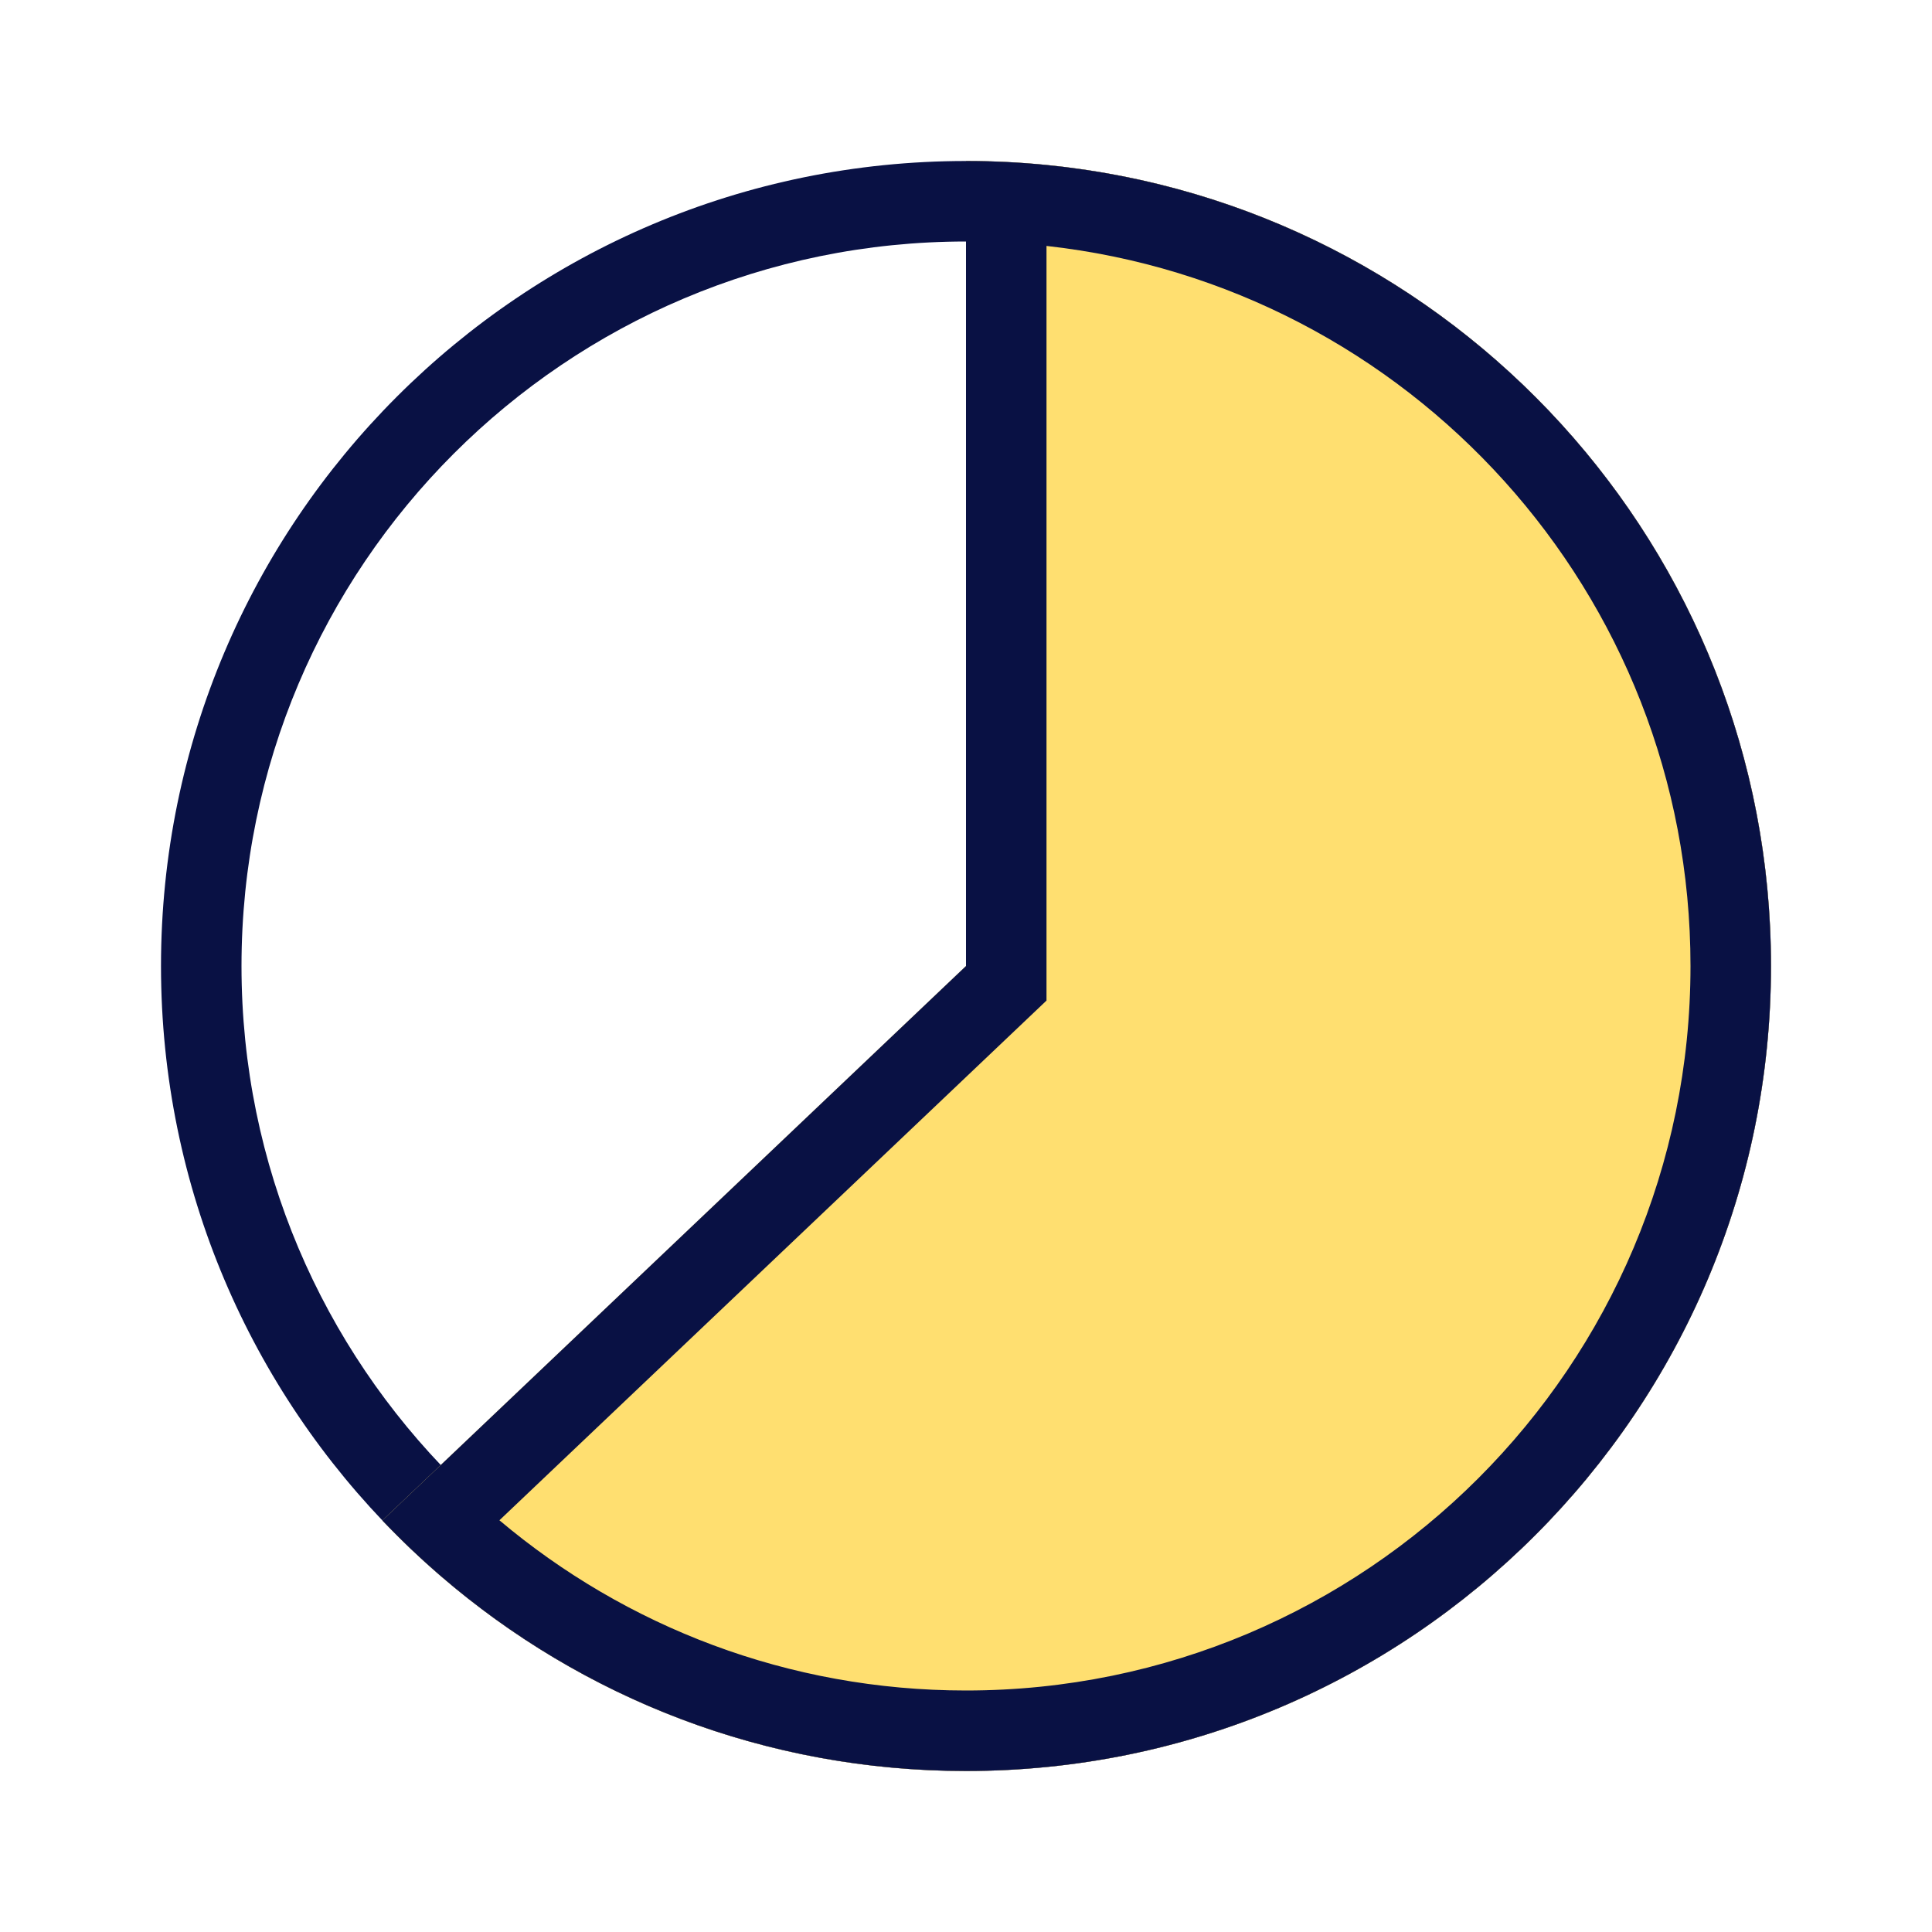
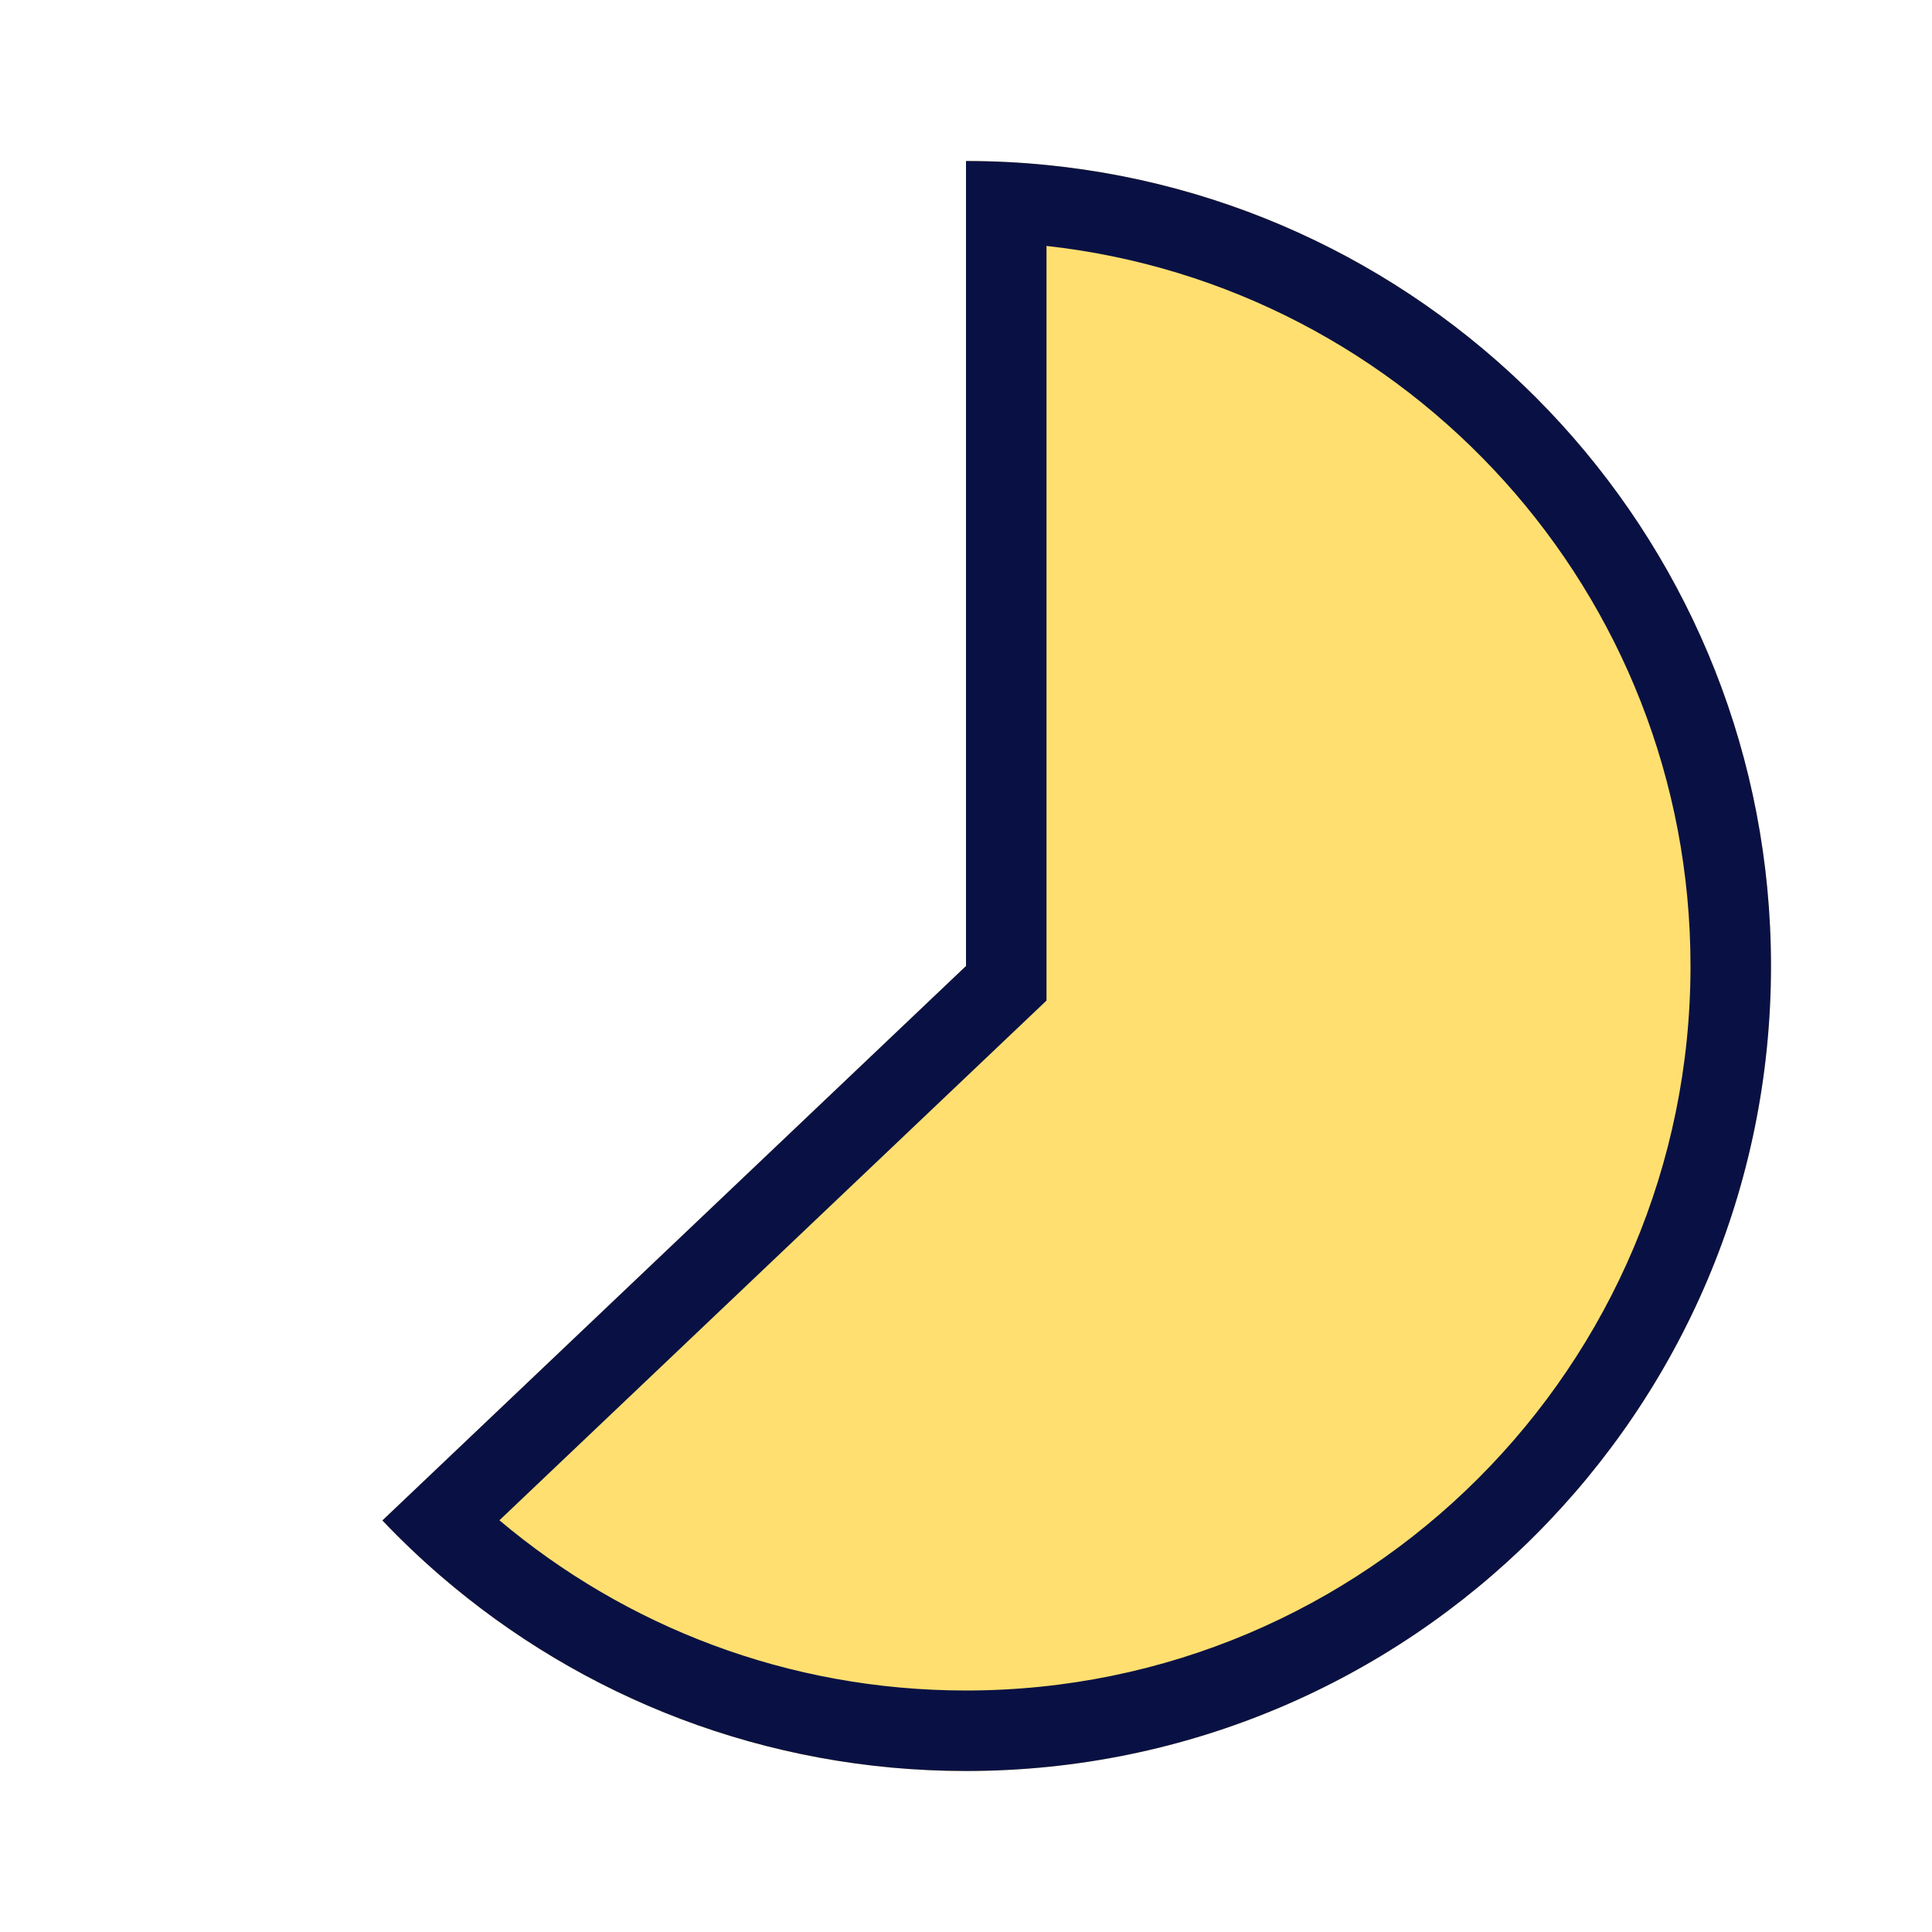
<svg xmlns="http://www.w3.org/2000/svg" width="48" height="48" viewBox="0 0 48 48" fill="none">
  <path d="M16.371 37.164C16.674 37.535 17.008 37.922 17.408 38.201C17.477 38.249 17.552 38.293 17.626 38.334C17.805 38.433 17.781 38.412 18.086 38.484C18.704 38.631 19.79 38.851 20.34 38.964C21.174 39.137 22.008 39.311 22.841 39.486C22.911 39.501 22.982 39.498 23.053 39.498C23.571 39.498 24.096 39.551 24.621 39.551C25.503 39.551 26.392 39.543 27.267 39.418C28.824 39.195 30.23 38.585 31.698 38.013" stroke="#FFDF70" stroke-width="3" />
  <path d="M31.7 38.013C32.401 37.35 33.183 36.688 33.954 36.104C34.433 35.742 34.887 35.344 35.371 34.99C35.766 34.702 36.006 34.244 36.343 33.906C36.416 33.834 36.562 33.796 36.382 33.718C35.641 33.395 34.871 33.244 34.187 33.753C33.508 34.258 32.901 34.84 32.195 35.315C31.615 35.705 32.213 35.252 32.431 35.108C33.116 34.658 33.718 34.122 34.319 33.568C34.453 33.444 34.218 34.185 34.184 34.251C33.806 34.975 33.393 35.642 33.091 36.411C32.909 36.872 32.698 37.309 32.469 37.722C32.403 37.84 32.279 37.897 32.204 38.013C32.149 38.099 32.079 38.155 32.007 38.226C31.85 38.376 32.426 38.089 32.602 37.96C32.758 37.846 32.745 37.959 32.631 38.066C32.41 38.276 32.054 38.334 31.8 38.172C30.841 37.562 29.778 38.227 28.783 38.267C27.895 38.303 27.054 38.212 26.249 37.843C26.214 37.826 26.026 37.741 26.09 37.669C26.142 37.611 26.287 37.578 26.35 37.554C26.749 37.403 27.151 37.261 27.558 37.13C29.041 36.652 30.565 36.323 32.054 35.868C32.151 35.839 32.291 35.786 32.095 35.786C31.676 35.786 31.303 35.824 30.881 35.907C29.007 36.275 27.172 36.795 25.271 37.029C24.224 37.158 23.373 37.197 22.354 37.071C22.199 37.051 22.049 37.001 21.901 36.953C21.72 36.894 21.782 36.888 21.883 36.841C22.264 36.665 22.659 36.51 23.05 36.358C23.483 36.188 23.919 36.033 24.364 35.898C24.578 35.833 24.619 35.823 24.364 35.845C23.198 35.946 22.036 36.311 20.872 36.472C20.533 36.52 20.195 36.576 19.856 36.623C19.802 36.63 19.609 36.605 19.567 36.646C19.55 36.664 19.829 36.602 19.838 36.599C20.38 36.415 20.894 36.143 21.423 35.927C22.578 35.458 26.145 34.336 24.947 34.678C24.067 34.93 23.181 35.279 22.337 35.63C21.7 35.895 21.077 36.188 20.445 36.464C20.245 36.551 19.679 36.83 19.823 36.667C20.313 36.113 21.201 35.67 21.783 35.256" stroke="#FFDF70" stroke-width="3" />
  <path d="M26.554 12.188C26.554 14.895 26.554 17.603 26.554 20.31C26.554 20.516 26.612 21.119 26.543 20.926C26.415 20.572 26.342 20.224 26.342 19.845C26.342 18.587 26.444 17.333 26.501 16.077C26.536 15.329 26.565 14.582 26.61 13.834C26.661 13.004 26.686 12.171 26.69 11.339C26.691 11.122 26.71 10.476 26.663 10.688C26.583 11.049 26.675 11.447 26.584 11.816C26.452 12.35 26.101 12.82 26.027 13.372C25.973 13.777 26.13 13.072 26.13 12.93C26.13 12.241 26.13 11.551 26.13 10.862C26.13 10.658 26.13 10.455 26.13 10.252C26.13 9.893 26.315 9.613 26.307 9.247C26.306 9.207 26.201 7.954 26.395 8.292C26.497 8.47 26.797 8.567 26.979 8.622C27.533 8.792 28.132 8.819 28.676 9.017C28.974 9.126 29.254 9.323 29.527 9.483C30.022 9.772 30.523 10.058 31.012 10.361C31.457 10.635 31.923 10.888 32.388 11.127C32.581 11.226 32.767 11.336 32.968 11.415C33.383 11.579 34.021 12.239 34.256 12.447C35.388 13.449 36.511 14.463 37.624 15.487C37.935 15.774 37.866 15.783 37.968 16.1C38.029 16.29 38.093 16.501 38.195 16.672C38.399 17.012 38.527 17.401 38.699 17.756C38.851 18.068 39.078 18.366 39.164 18.711C39.312 19.302 39.479 19.942 39.495 20.555C39.518 21.503 39.654 22.453 39.654 23.404C39.654 23.507 39.664 23.558 39.707 23.643" stroke="#FFDF70" stroke-width="3" />
  <path d="M28.092 10.805C29.138 11.73 30.416 12.408 31.521 13.265C32.461 13.993 33.423 14.793 34.155 15.737C34.918 16.721 35.386 17.857 35.894 18.989C36.452 20.237 37.447 22.533 37.991 23.804C38.251 24.409 38.935 26.257 38.755 25.625C38.725 25.521 38.668 25.42 38.648 25.312C38.588 24.98 38.373 24.674 38.233 24.369C37.937 23.727 37.663 23.069 37.27 22.478C36.912 21.941 36.543 21.429 36.141 20.922C35.616 20.26 35.042 19.823 34.338 19.373C33.712 18.972 33.166 18.49 32.608 18.003C32.188 17.635 31.715 17.319 31.339 16.904C30.988 16.517 30.623 16.147 30.266 15.766C29.879 15.354 29.496 14.884 29.064 14.52C28.756 14.261 28.448 14.03 28.168 13.736C27.83 13.382 28.063 13.617 27.844 13.377C27.827 13.358 27.864 13.424 27.88 13.445C28.053 13.679 28.35 13.841 28.572 14.022C29.119 14.466 29.505 15.021 29.883 15.607C30.308 16.266 30.779 16.896 31.171 17.575C31.689 18.473 32.203 19.372 32.753 20.251C33.054 20.731 33.336 21.216 33.581 21.727C33.754 22.088 33.919 22.481 34.173 22.793C34.583 23.297 34.996 23.783 35.387 24.305C35.556 24.53 35.722 24.757 35.9 24.976C36.06 25.175 36.95 26.207 36.156 25.424C33.581 22.885 31.062 20.273 28.596 17.628C28.209 17.214 28.111 17.176 27.997 16.768C27.968 16.661 27.933 16.593 27.933 16.479C27.933 16.046 28.032 16.364 28.039 16.615C28.061 17.401 28.177 18.212 28.328 18.984C28.513 19.932 28.675 20.891 28.675 21.859C28.675 22.103 28.628 22.339 28.622 22.578C28.586 23.961 28.805 25.343 28.94 26.715" stroke="#FFDF70" stroke-width="3" />
-   <path d="M27.562 10.117C28.465 10.117 29.37 10.272 30.214 10.595C31.44 11.062 32.264 11.829 33.137 12.775C34.01 13.72 34.895 14.65 35.742 15.621C36.207 16.155 36.71 16.677 37.108 17.265C37.67 18.092 38.3 18.877 38.635 19.834C39.373 21.947 39.191 24.189 39.23 26.398" stroke="#FFDF70" stroke-width="3" />
  <path d="M39.017 22.422C39.583 22.535 39.647 23.809 39.771 24.225C40.024 25.075 40.287 25.879 40.407 26.759C40.477 27.267 40.37 27.559 40.172 28.038C39.967 28.533 39.813 29.049 39.6 29.54C39.486 29.803 39.362 30.045 39.214 30.291C38.614 31.292 38.048 32.341 37.373 33.294C37.094 33.687 36.497 33.782 36.1 33.971C35.885 34.074 35.703 34.195 35.517 34.343C35.301 34.514 34.956 34.894 34.668 34.779" stroke="#FFDF70" stroke-width="3" />
-   <path d="M29.948 21.734C30.023 22.138 30.266 22.539 30.443 22.901C30.962 23.962 31.511 25 31.978 26.086C32.434 27.145 32.772 28.238 33.171 29.318C33.246 29.52 33.377 29.887 33.18 29.468C32.933 28.944 32.874 28.368 32.794 27.798C32.735 27.371 32.681 26.944 32.629 26.516C32.593 26.219 32.306 24.669 32.585 24.221C32.702 24.033 32.98 23.958 33.201 23.974C33.691 24.007 35.021 24.662 35.416 24.875C35.519 24.93 36.172 25.276 36.3 25.535C36.348 25.631 36.213 25.988 36.185 26.071C35.927 26.866 35.569 27.627 35.281 28.411C35.067 28.992 34.848 29.57 34.662 30.161C34.621 30.29 34.446 30.625 34.562 30.556C34.775 30.428 34.995 30.106 35.163 29.934C35.868 29.214 36.531 28.443 37.27 27.757C37.306 27.723 38.185 26.991 38.03 27.388C37.941 27.616 37.764 27.809 37.638 28.016C37.241 28.67 36.96 29.404 36.666 30.108C36.344 30.877 35.397 33.189 35.682 32.406C35.969 31.616 36.445 30.843 36.854 30.114C37.028 29.803 38.049 28.481 37.52 28.225C37.241 28.09 36.91 28.087 36.601 28.093C35.674 28.11 34.013 28.414 33.124 28.599C32.685 28.691 31.937 28.839 31.48 29.082C31.448 29.099 31.711 28.685 31.728 28.664C32.2 28.087 32.76 27.59 33.295 27.073C33.687 26.695 34.092 26.32 34.447 25.906C34.569 25.765 34.638 25.692 34.527 25.906C34.365 26.219 34.072 26.463 33.808 26.684C33.042 27.326 32.208 27.89 31.392 28.464C30.759 28.909 30.136 29.384 29.477 29.79C29.438 29.813 29.073 30.093 29.1 29.907C29.177 29.375 29.675 28.866 29.983 28.461C30.607 27.64 31.232 26.821 31.86 26.004C32.032 25.781 32.311 25.496 32.376 25.205C32.41 25.049 31.863 25.392 31.851 25.4C30.005 26.587 28.251 27.921 26.533 29.286C26.113 29.62 25.456 30.415 25.652 29.324C25.832 28.322 26.018 27.087 26.636 26.254C26.837 25.983 26.364 26.214 26.283 26.278C25.642 26.778 25.229 27.479 24.527 27.927C24.414 28 24.04 28.291 23.876 28.255C23.63 28.2 23.674 28.295 23.451 28.44C23.25 28.571 23.053 28.708 22.853 28.841C22.814 28.867 22.599 29.101 22.632 28.918C22.647 28.838 22.693 28.76 22.735 28.694C23.455 27.558 24.405 26.531 25.24 25.482C25.561 25.078 25.926 24.678 26.23 24.256C26.297 24.163 26.334 24.039 26.421 23.962C26.649 23.76 26.721 23.467 26.819 23.196C26.949 22.839 27.198 22.519 27.402 22.212" stroke="#FFDF70" stroke-width="3" />
  <path d="M25.652 19.82C25.652 21.239 25.725 22.645 25.811 24.063" stroke="#FFDF70" stroke-width="3" />
  <path d="M30.691 16.906V24.914" stroke="#FFDF70" stroke-width="3" />
  <path d="M33.396 27.195C33.307 27.613 32.914 28.047 32.683 28.38C31.89 29.521 31.053 30.646 30.108 31.668C29.371 32.465 28.534 33.238 27.557 33.73C26.955 34.033 26.322 34.291 25.706 34.567C25.437 34.688 25.194 34.833 24.943 34.985C24.73 35.115 24.917 34.931 24.988 34.867C26.873 33.171 28.716 31.439 30.639 29.782C30.717 29.715 31.267 29.328 31.251 29.169C31.242 29.071 31.07 29.247 30.986 29.299C30.204 29.788 29.441 30.307 28.659 30.796C28.262 31.043 27.864 31.288 27.462 31.526C27.349 31.594 25.63 32.692 25.209 32.62C25.032 32.589 25.035 32.257 25.105 32.092C25.436 31.322 26.943 29.466 27.392 28.892C27.66 28.55 27.945 28.221 28.202 27.87C28.515 27.442 28.264 27.651 28.078 27.764C27.637 28.034 27.211 28.326 26.785 28.618C25.599 29.434 24.461 30.305 23.314 31.173C22.581 31.727 21.804 32.223 21.075 32.782C20.964 32.867 20.82 33.031 20.68 33.07C20.548 33.107 21.094 32.322 21.101 32.313C21.873 31.451 22.744 30.691 23.644 29.968C23.895 29.766 24.14 29.556 24.398 29.364C24.427 29.343 24.613 29.245 24.625 29.19C24.642 29.113 24.081 29.202 24.062 29.208C23.127 29.492 22.228 30.23 21.452 30.796C20.94 31.169 20.448 31.567 19.944 31.951C19.702 32.134 19.439 32.392 19.142 32.487C19.021 32.526 19.123 32.322 19.142 32.286C19.335 31.915 19.595 31.539 19.831 31.194C20.44 30.305 22.838 28.122 22.177 28.972C21.952 29.261 21.653 29.479 21.411 29.753C20.423 30.869 19.558 32.087 18.588 33.212C18.244 33.611 17.806 33.789 17.38 34.063C17.223 34.164 17.085 34.289 16.947 34.414C16.723 34.616 16.475 34.802 16.24 34.991C15.533 35.56 14.666 36.038 14.027 36.676C13.889 36.815 13.8 36.901 14.069 36.901C14.426 36.901 14.778 36.888 15.135 36.859C16.013 36.788 16.736 36.342 17.477 35.902C18.439 35.331 19.473 34.89 20.438 34.319C21.178 33.882 21.88 33.392 22.589 32.908C22.889 32.704 23.192 32.504 23.491 32.298C23.625 32.206 24.158 31.833 24.28 31.75C24.306 31.733 25.03 31.248 25.082 31.238C26.037 31.047 26.994 32.617 27.353 33.164C27.732 33.74 28.73 35.14 28.128 35.94C28.032 36.067 27.337 36.531 27.121 36.506C27.031 36.495 27.186 36.335 27.241 36.264C27.532 35.888 27.855 35.536 28.175 35.186C29.324 33.929 30.563 32.758 31.832 31.624C32.388 31.127 32.955 30.638 33.564 30.206C33.689 30.118 33.844 29.985 34.003 29.956C34.128 29.933 34.25 29.924 34.245 30.071C34.23 30.479 33.85 30.798 33.632 31.105C33.288 31.59 33.035 32.186 32.548 32.552" stroke="#FFDF70" stroke-width="3" />
  <path d="M27.244 36.263C27.244 36.321 27.235 36.296 27.327 36.249C28.072 35.863 28.891 35.581 29.672 35.291C31.214 34.719 32.783 34.209 34.304 33.582C34.556 33.478 34.703 33.34 34.928 33.243C35.044 33.194 34.821 33.149 34.775 33.24" stroke="#FFDF70" stroke-width="3" />
-   <path fill-rule="evenodd" clip-rule="evenodd" d="M24 42C33.941 42 42 33.941 42 24C42 14.059 33.941 6 24 6C14.059 6 6 14.059 6 24C6 33.941 14.059 42 24 42ZM24 44C35.046 44 44 35.046 44 24C44 12.954 35.046 4 24 4C12.954 4 4 12.954 4 24C4 35.046 12.954 44 24 44Z" fill="#091144" />
  <path d="M24 44C35.046 44 44 35.046 44 24C44 12.954 35.046 4 24 4V24L9.5 37.775C13.144 41.609 18.293 44 24 44Z" fill="#FFDF70" />
  <path fill-rule="evenodd" clip-rule="evenodd" d="M26 24.859L12.408 37.771C15.541 40.411 19.584 42 24 42C33.941 42 42 33.941 42 24C42 14.735 35 7.105 26 6.11V24.859ZM26 4.099C25.342 4.033 24.675 4 24 4V24L9.5 37.775C9.96 38.259 10.444 38.72 10.95 39.156C14.453 42.175 19.013 44 24 44C35.046 44 44 35.046 44 24C44 13.629 36.107 5.102 26 4.099Z" fill="#091144" />
</svg>